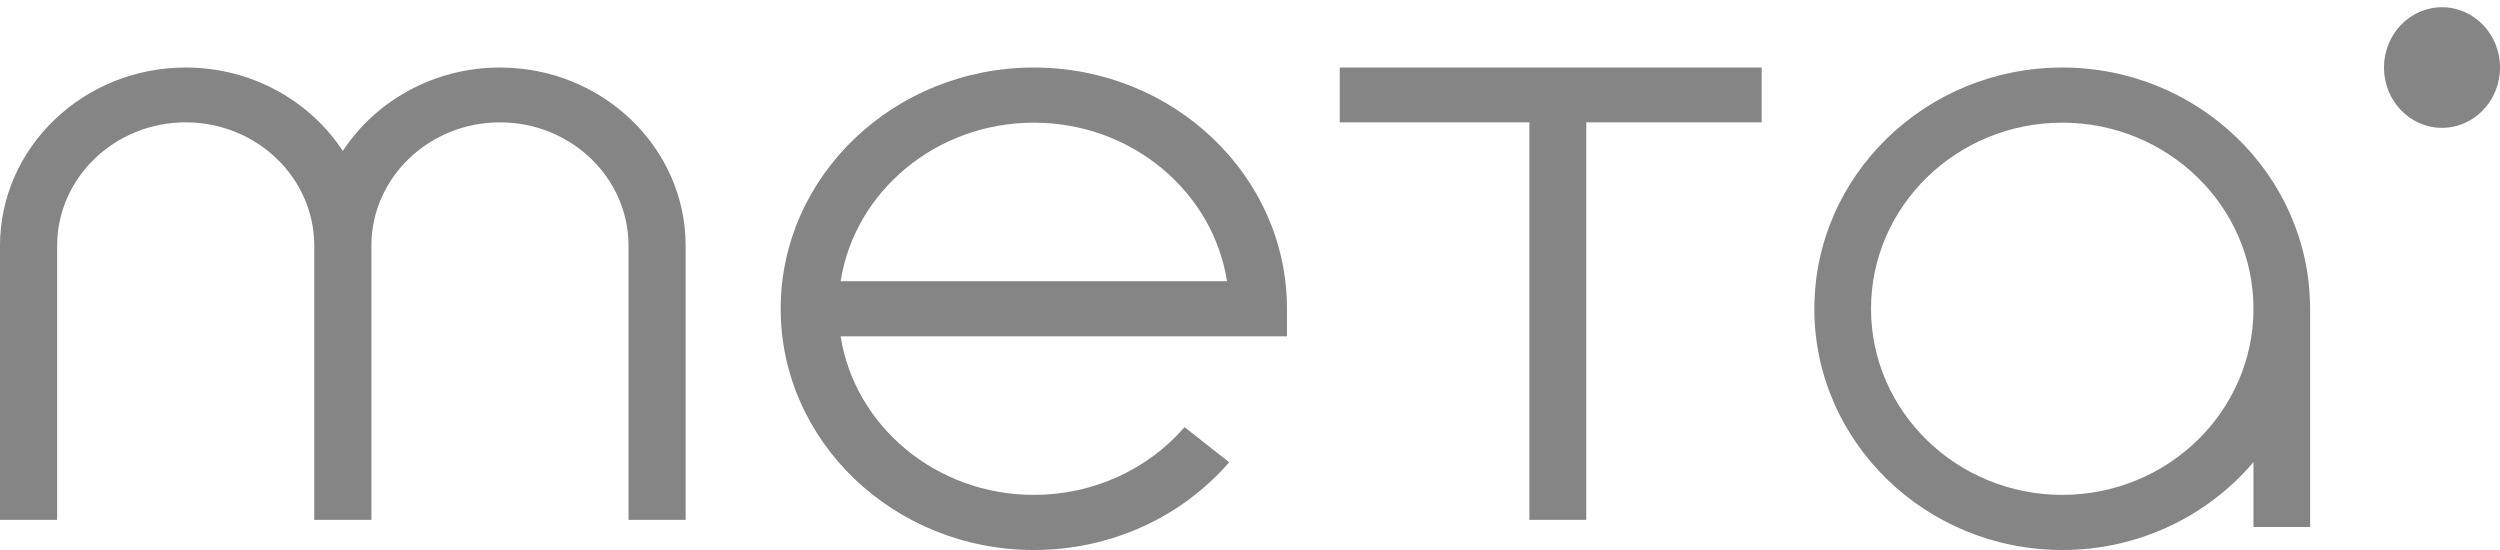
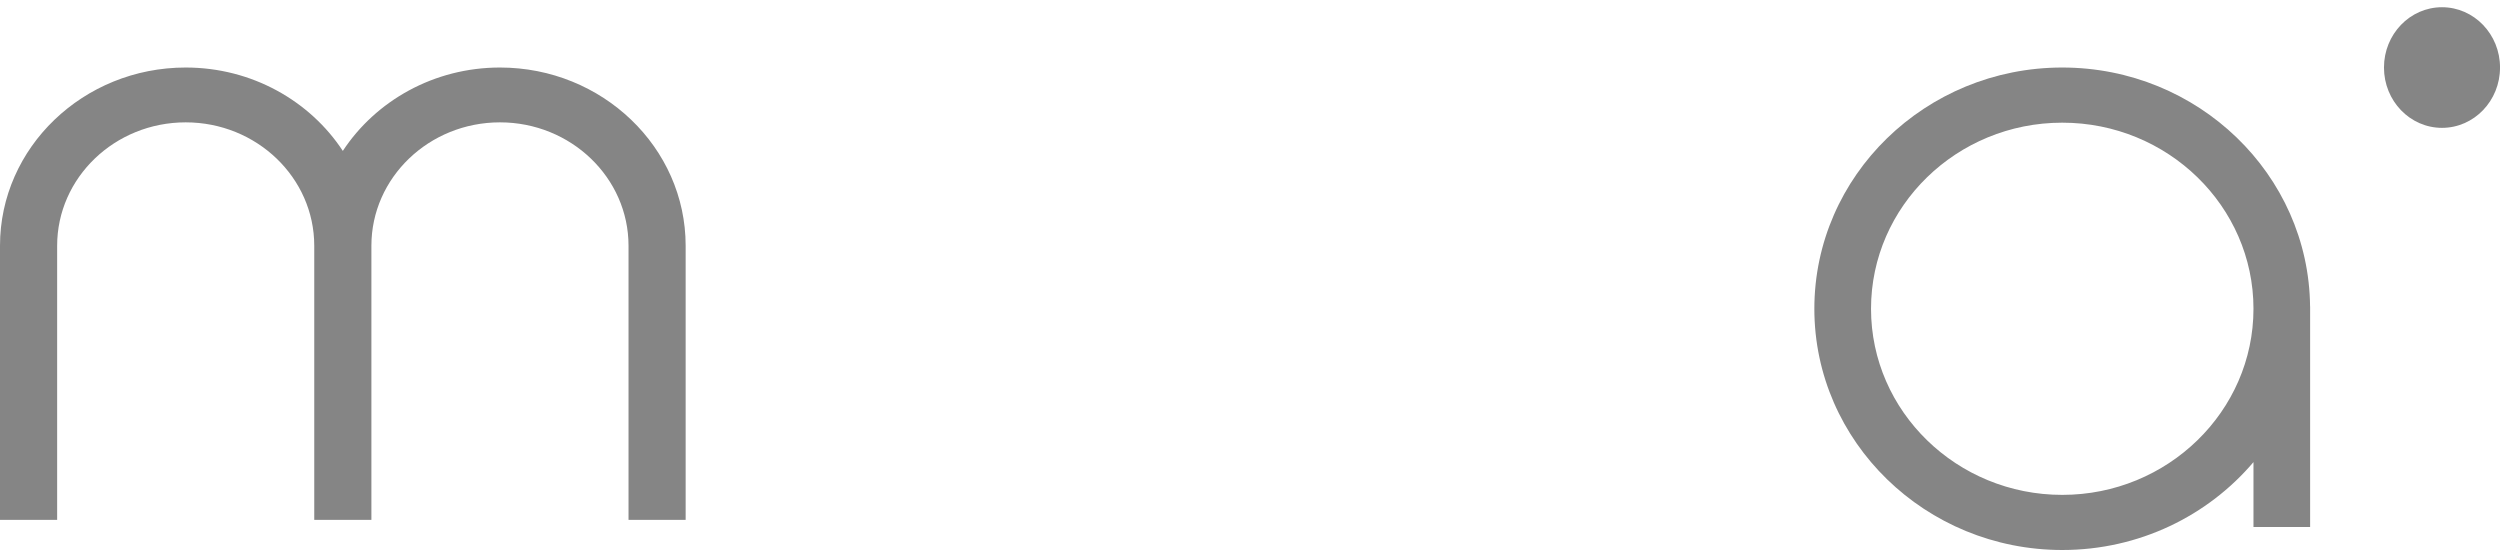
<svg xmlns="http://www.w3.org/2000/svg" width="100" height="22" viewBox="0 0 100 22" fill="none">
  <path d="M19.998 2.701C17.355 2.701 15.029 4.035 13.713 6.036C12.397 4.035 10.072 2.701 7.428 2.701C3.333 2.701 0 5.899 0 9.829V20.794H2.286V9.829C2.286 7.107 4.592 4.894 7.428 4.894C10.264 4.894 12.57 7.107 12.57 9.829V20.794H14.856V9.829C14.856 7.107 17.162 4.894 19.998 4.894C22.834 4.894 25.141 7.107 25.141 9.829V20.794H27.426V9.829C27.426 5.899 24.093 2.701 19.998 2.701Z" fill="#858585" />
-   <path d="M41.353 2.701C35.769 2.701 31.227 7.03 31.227 12.351C31.227 17.672 35.769 22 41.353 22C44.387 22 47.234 20.721 49.167 18.49L47.381 17.085C45.89 18.808 43.693 19.795 41.353 19.795C37.439 19.795 34.187 17.038 33.626 13.454H51.48V12.351C51.48 7.03 46.937 2.701 41.353 2.701ZM33.626 11.248C34.187 7.664 37.439 4.907 41.353 4.907C45.267 4.907 48.519 7.664 49.08 11.248H33.626Z" fill="#858585" />
  <path d="M97.68 5.114C98.962 5.114 100.001 4.034 100.001 2.701C100.001 1.369 98.962 0.289 97.68 0.289C96.398 0.289 95.359 1.369 95.359 2.701C95.359 4.034 96.398 5.114 97.68 5.114Z" fill="#858585" />
  <path d="M82.49 2.701C77.022 2.701 72.574 7.03 72.574 12.351C72.574 17.672 77.022 22 82.49 22C85.567 22 88.318 20.631 90.139 18.484V21.081H92.405V12.259H92.403C92.353 6.98 87.925 2.701 82.49 2.701ZM82.49 19.795C78.272 19.795 74.841 16.455 74.841 12.351C74.841 8.246 78.272 4.907 82.49 4.907C86.707 4.907 90.139 8.246 90.139 12.351C90.139 16.455 86.707 19.795 82.49 19.795Z" fill="#858585" />
-   <path d="M53.59 4.894H61.175V20.794H63.451V4.894H70.467V2.701H53.59V4.894Z" fill="#858585" />
</svg>